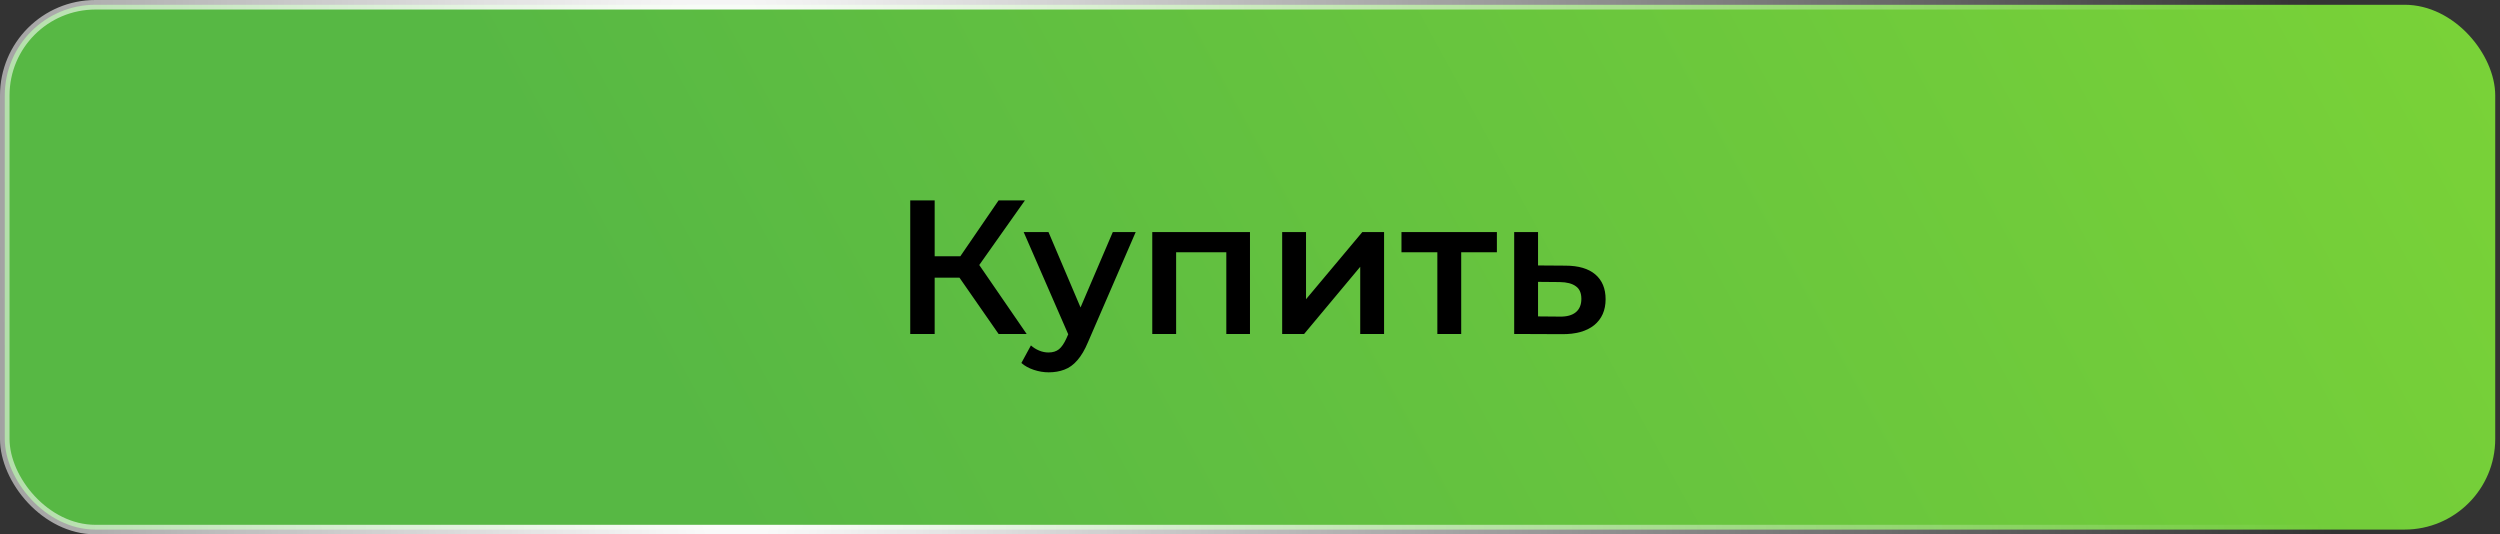
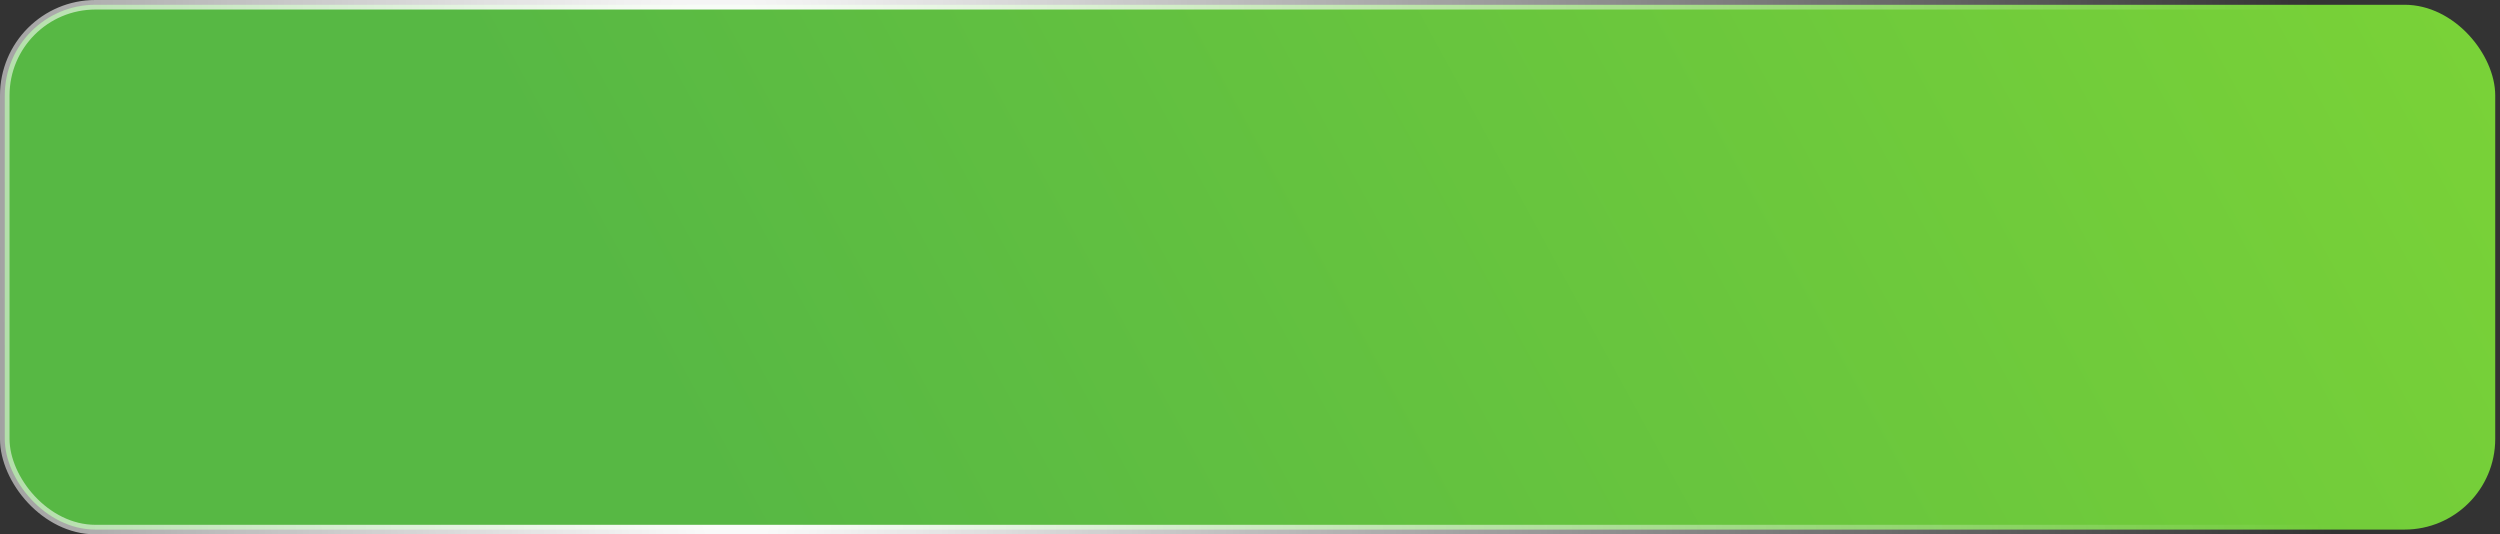
<svg xmlns="http://www.w3.org/2000/svg" width="262" height="56" viewBox="0 0 262 56" fill="none">
  <rect x="0" y="0" width="262" height="56" fill="#333333" stroke="none" />
  <rect x="0.5" y="0.5" width="261" height="55" rx="9.5" fill="url(#paint0_linear_140_2)" stroke="url(#paint1_radial_140_2)" />
-   <path d="M104.653 35L99.913 28.18L102.013 26.88L107.593 35H104.653ZM95.393 35V21H97.953V35H95.393ZM97.173 29.1V26.86H101.893V29.1H97.173ZM102.253 28.3L99.873 27.98L104.653 21H107.413L102.253 28.3ZM109.901 39.02C109.381 39.02 108.861 38.933 108.341 38.76C107.821 38.587 107.388 38.347 107.041 38.04L108.041 36.2C108.294 36.427 108.581 36.607 108.901 36.74C109.221 36.873 109.548 36.94 109.881 36.94C110.334 36.94 110.701 36.827 110.981 36.6C111.261 36.373 111.521 35.993 111.761 35.46L112.381 34.06L112.581 33.76L116.621 24.32H119.021L114.021 35.86C113.688 36.66 113.314 37.293 112.901 37.76C112.501 38.227 112.048 38.553 111.541 38.74C111.048 38.927 110.501 39.02 109.901 39.02ZM112.101 35.38L107.281 24.32H109.881L113.801 33.54L112.101 35.38ZM120.758 35V24.32H130.998V35H128.518V25.86L129.098 26.44H122.678L123.258 25.86V35H120.758ZM134.371 35V24.32H136.871V31.36L142.771 24.32H145.051V35H142.551V27.96L136.671 35H134.371ZM150.634 35V25.84L151.214 26.44H146.874V24.32H156.874V26.44H152.554L153.134 25.84V35H150.634ZM164.047 27.84C165.421 27.84 166.467 28.147 167.187 28.76C167.907 29.373 168.267 30.24 168.267 31.36C168.267 32.52 167.867 33.427 167.067 34.08C166.267 34.72 165.141 35.033 163.687 35.02L158.687 35V24.32H161.187V27.82L164.047 27.84ZM163.467 33.18C164.201 33.193 164.761 33.04 165.147 32.72C165.534 32.4 165.727 31.933 165.727 31.32C165.727 30.707 165.534 30.267 165.147 30C164.774 29.72 164.214 29.573 163.467 29.56L161.187 29.54V33.16L163.467 33.18Z" fill="black" />
  <defs>
    <linearGradient id="paint0_linear_140_2" x1="77.088" y1="56" x2="389.886" y2="-115.009" gradientUnits="userSpaceOnUse">
      <stop stop-color="#57B844" />
      <stop offset="1" stop-color="#99EA2C" />
    </linearGradient>
    <radialGradient id="paint1_radial_140_2" cx="0" cy="0" r="1" gradientUnits="userSpaceOnUse" gradientTransform="translate(76.585 32.5) rotate(-3.28) scale(166.037 765.042)">
      <stop stop-color="white" />
      <stop offset="1" stop-color="white" stop-opacity="0" />
    </radialGradient>
  </defs>
</svg>